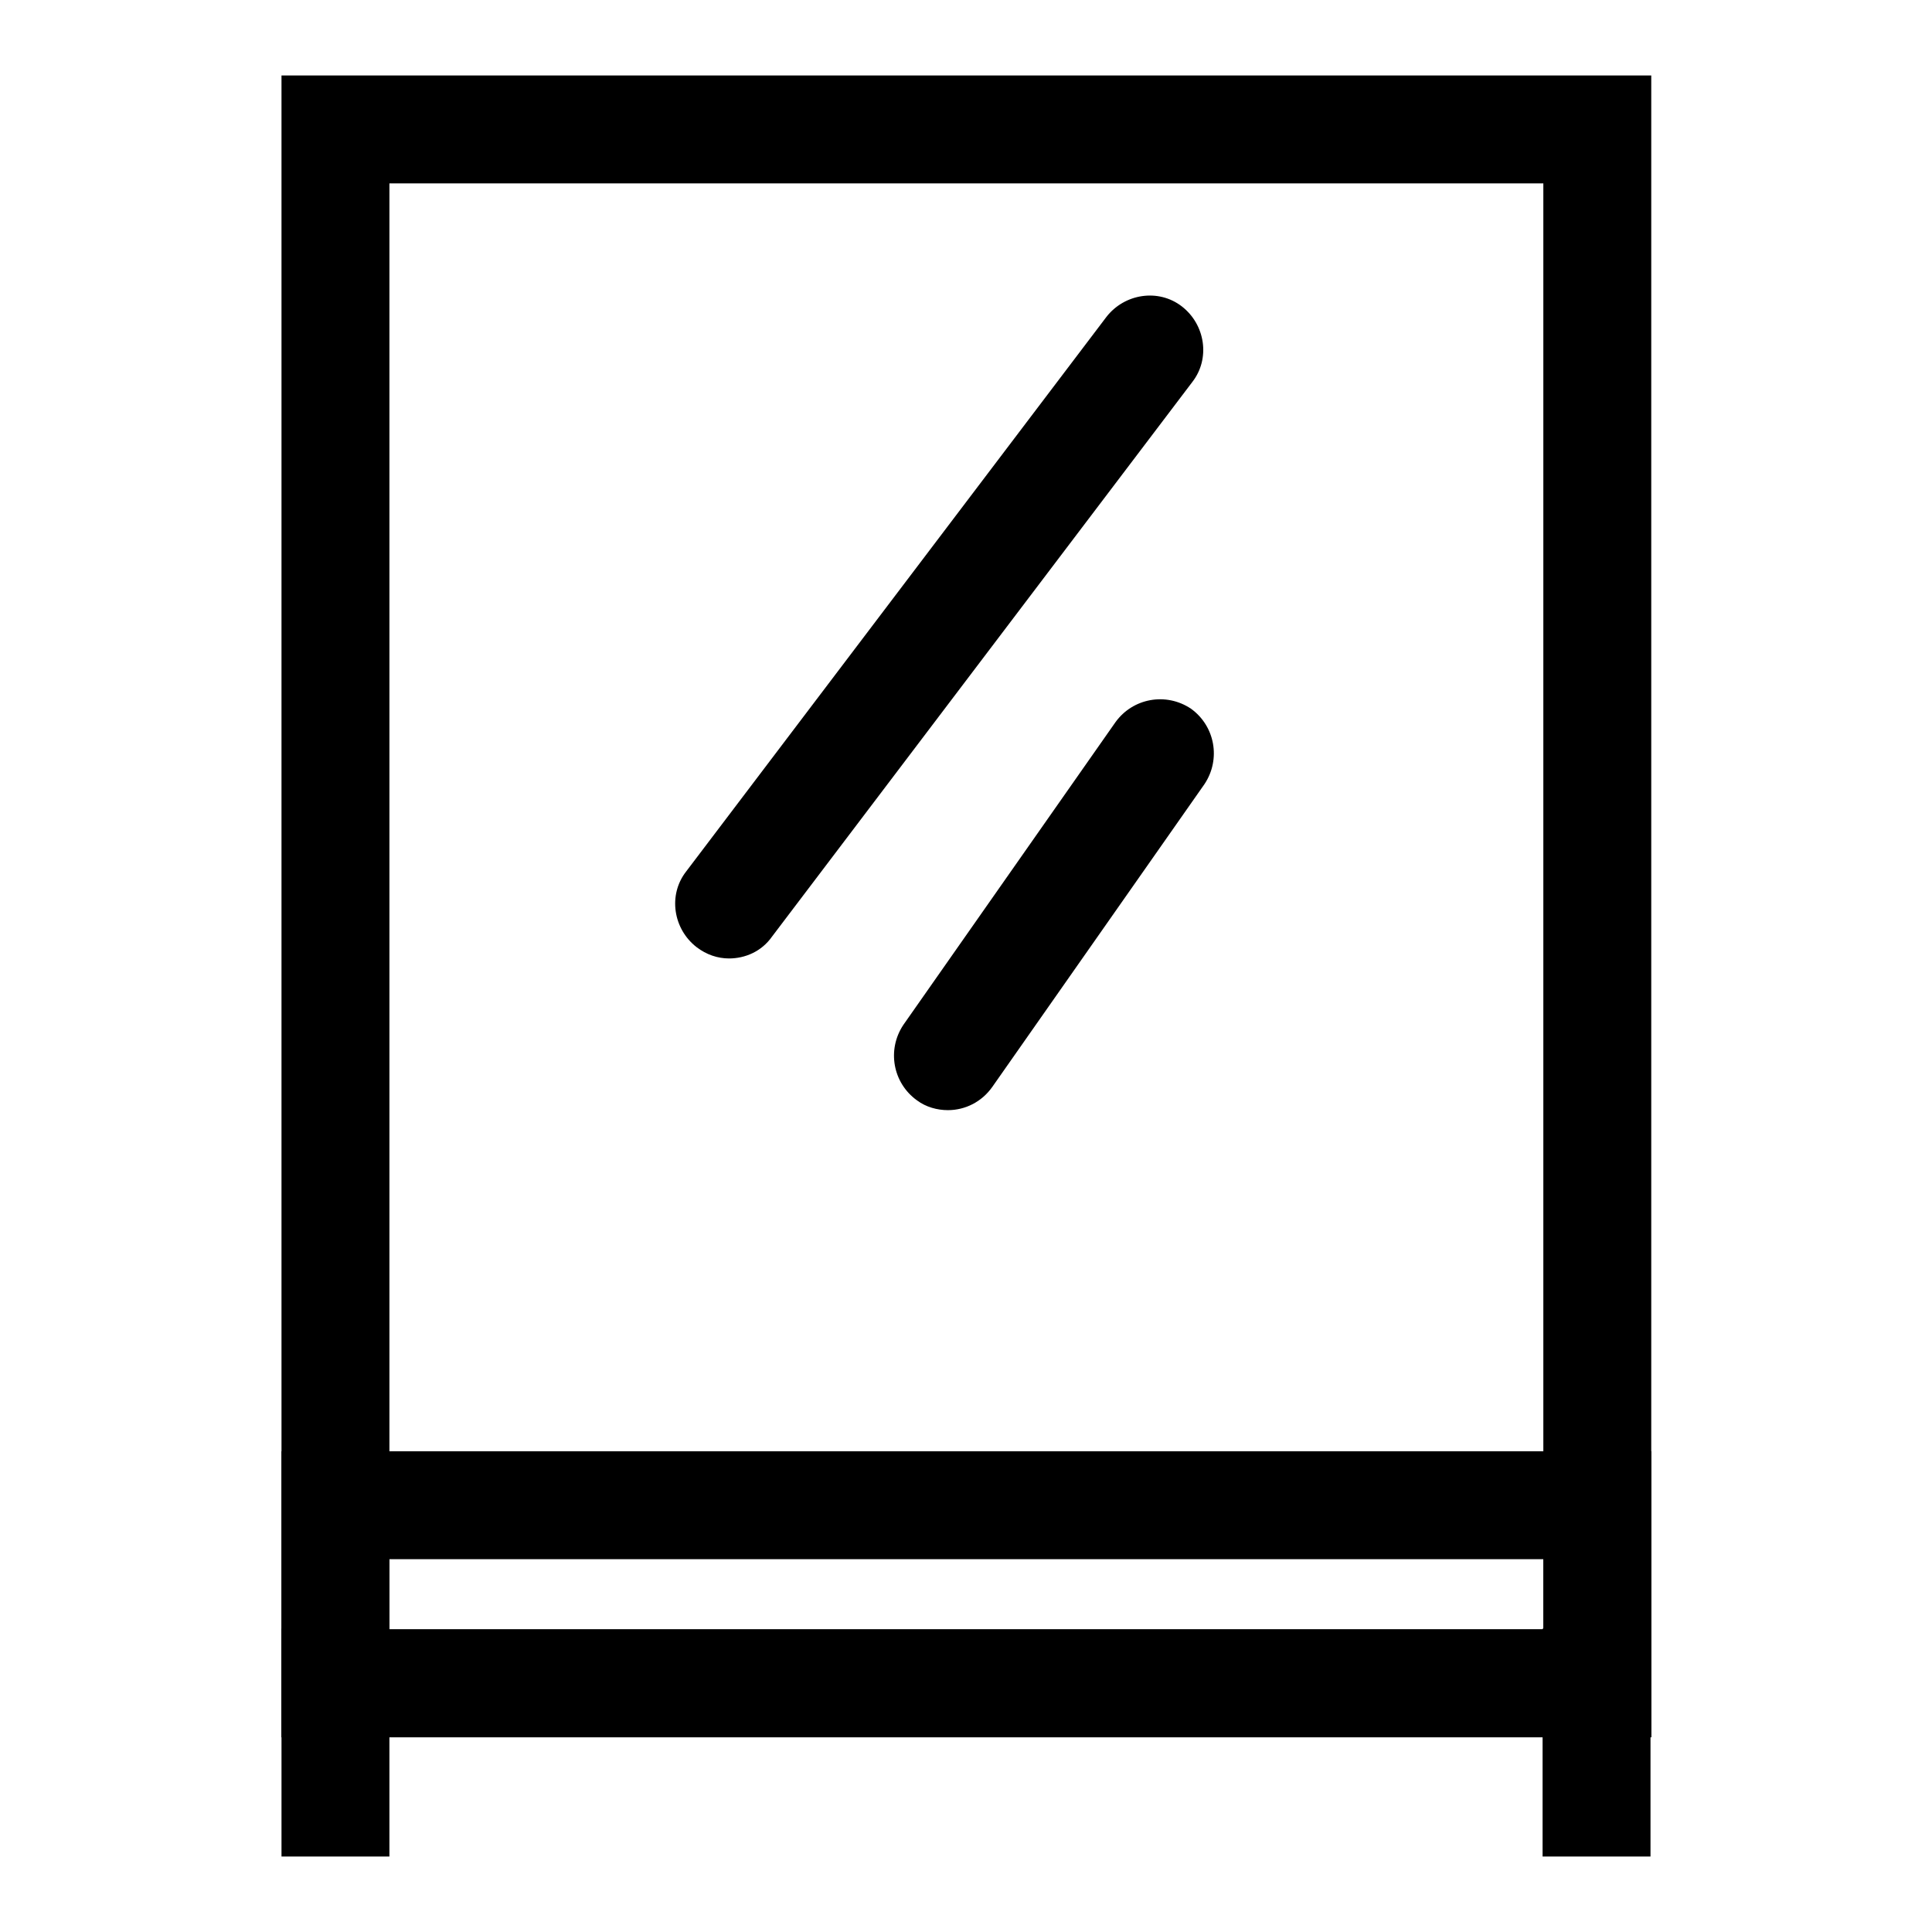
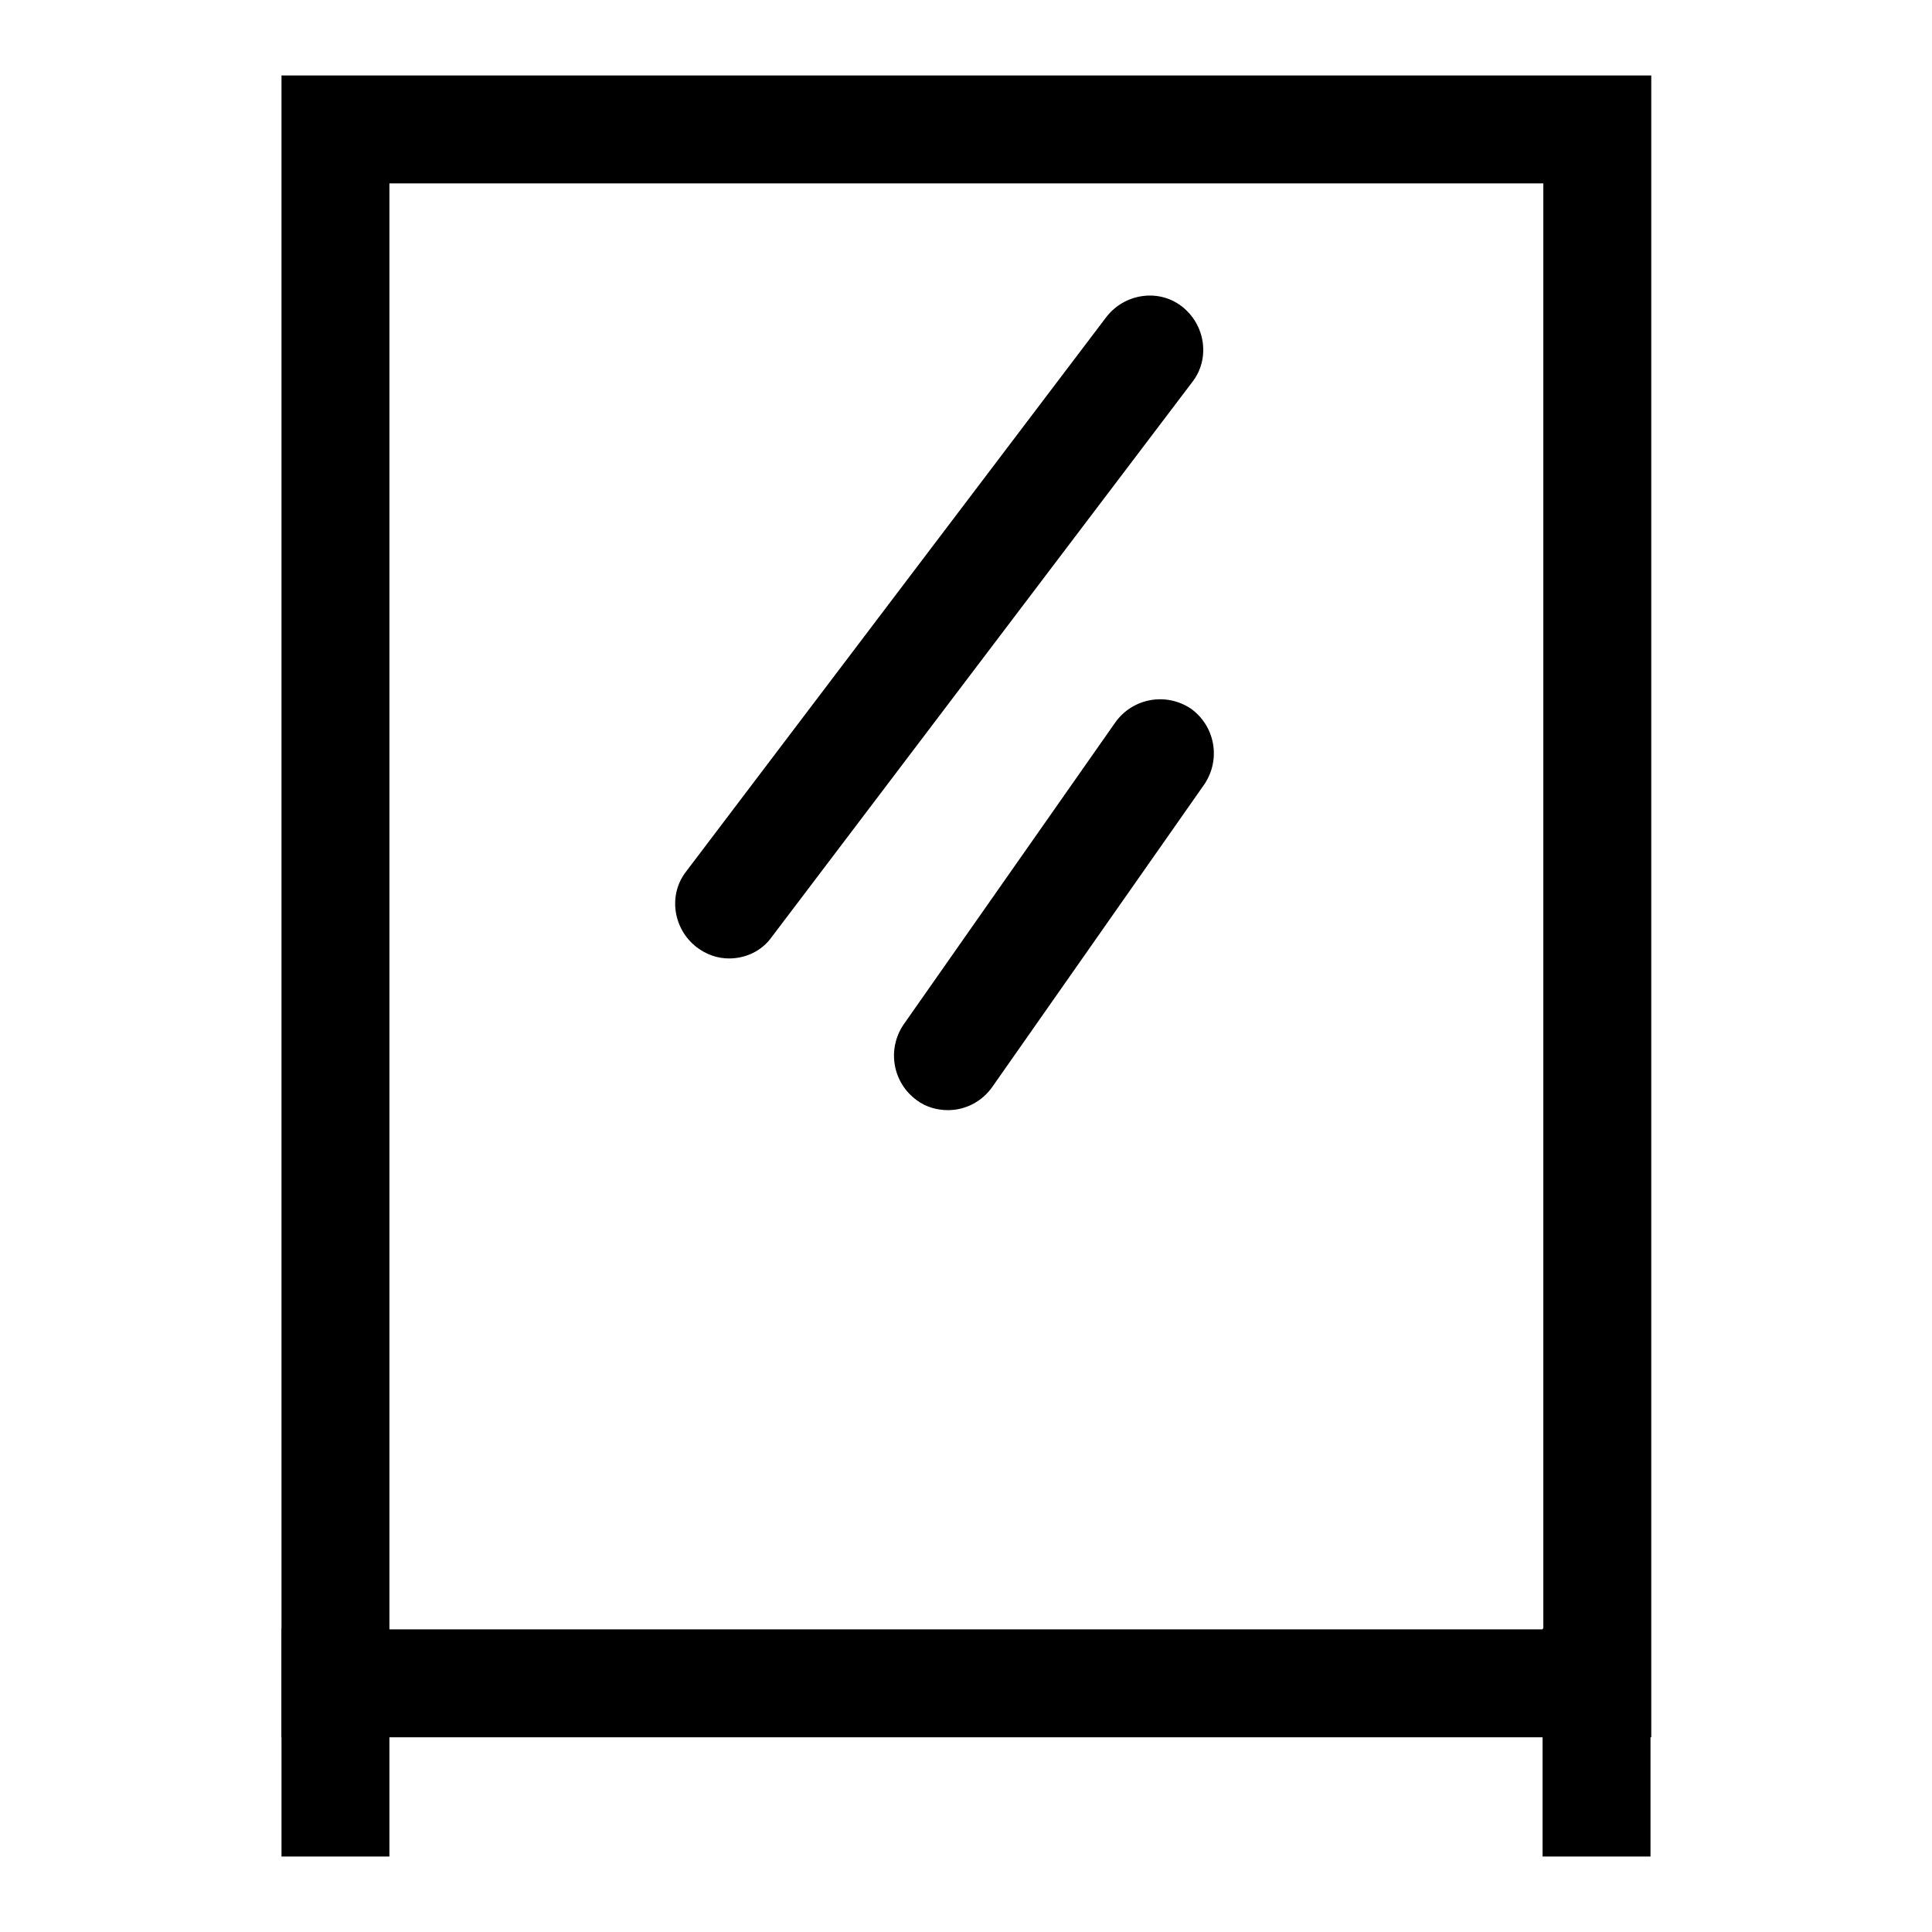
<svg xmlns="http://www.w3.org/2000/svg" version="1.1" x="0px" y="0px" viewBox="0 0 256 256" enable-background="new 0 0 256 256" xml:space="preserve">
  <g>
-     <path fill="#000000" d="M218.7,230.2H37.3v-37.9h181.5V230.2L218.7,230.2z M51.6,215.9h152.9v-9.3H51.6V215.9z" />
    <path fill="#000000" d="M218.7,230.2H37.3V10h181.5V230.2L218.7,230.2z M51.6,215.9h152.9V24.3H51.6V215.9z" />
    <path fill="#000000" d="M51.5,215.8H37.3V246h14.3V215.8z M218.7,215.8h-14.3V246h14.3V215.8z M96.6,127c-1.5,0-3-0.5-4.3-1.5 c-3.1-2.4-3.8-6.9-1.4-10l55.7-73.5c2.4-3.1,6.9-3.8,10-1.4c3.1,2.4,3.8,6.9,1.4,10l-55.7,73.5C100.9,126.1,98.7,127,96.6,127z  M125.6,147.1c-1.4,0-2.9-0.4-4.1-1.3c-3.2-2.3-4-6.7-1.8-10l28.1-40.1c2.3-3.2,6.7-4,10-1.8c3.2,2.3,4,6.7,1.8,10l-28.1,40.1 C130.1,146,127.9,147.1,125.6,147.1z" />
  </g>
</svg>